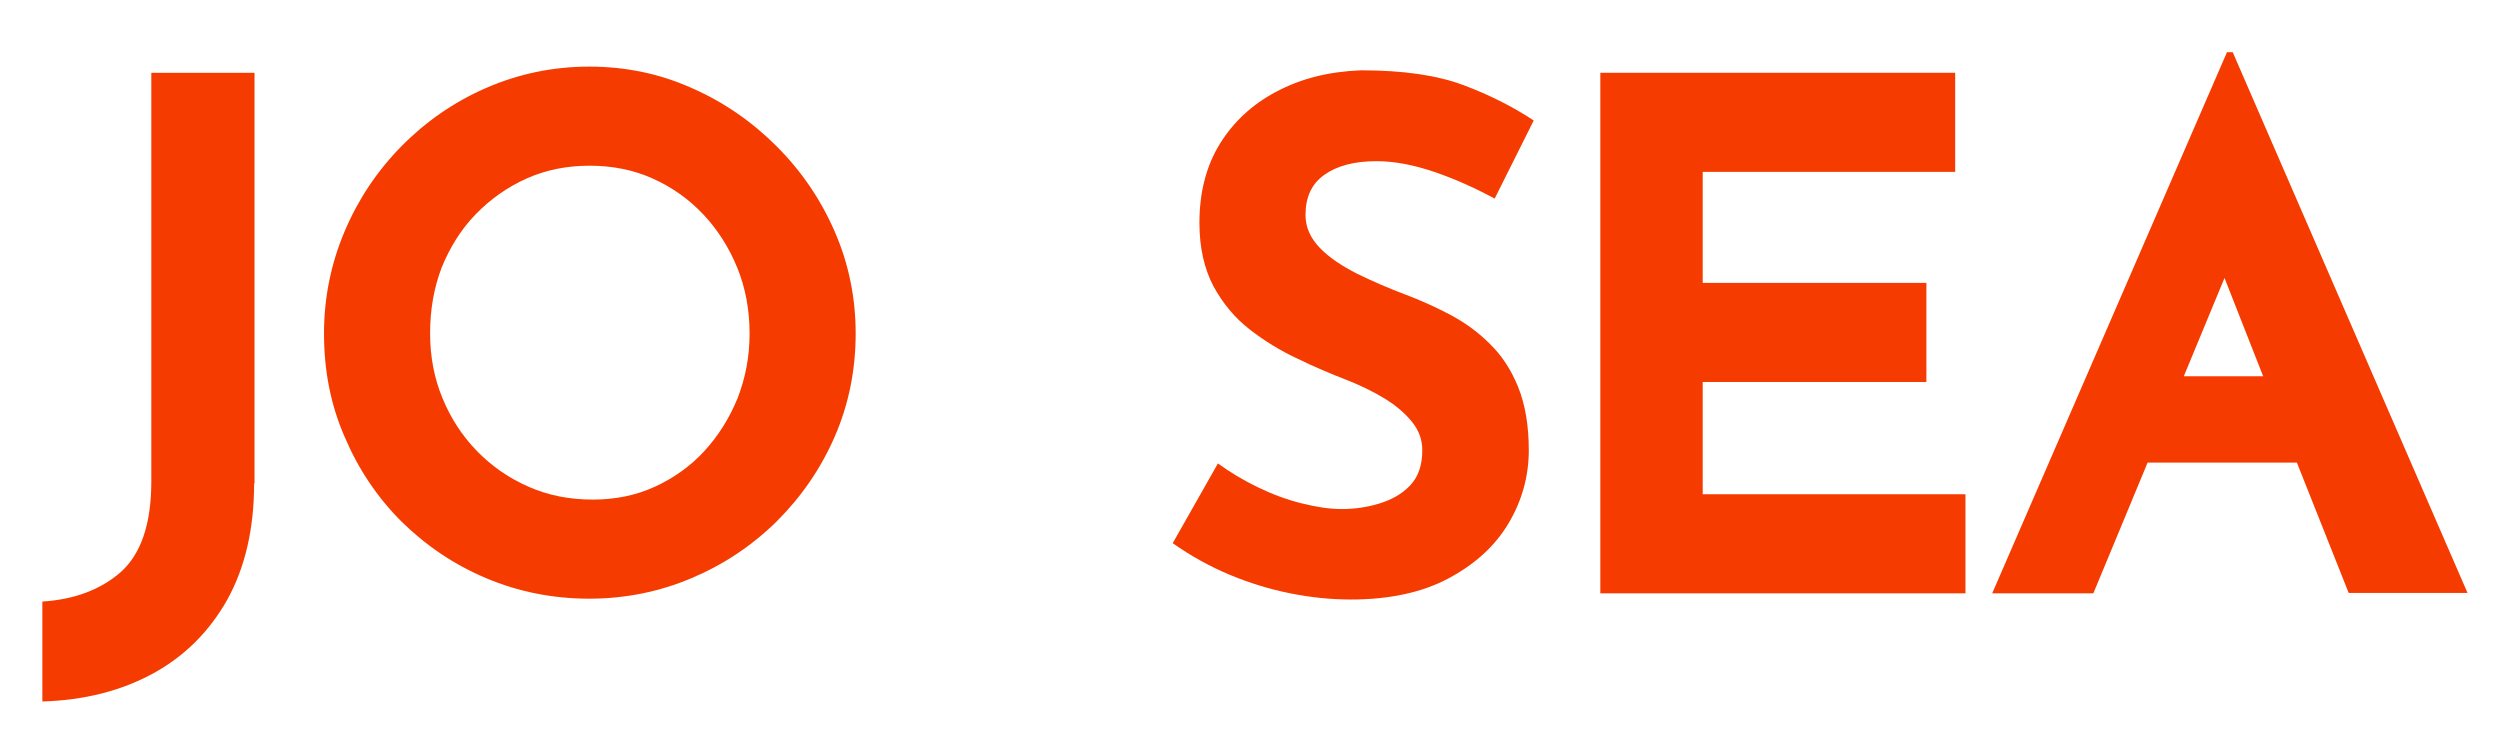
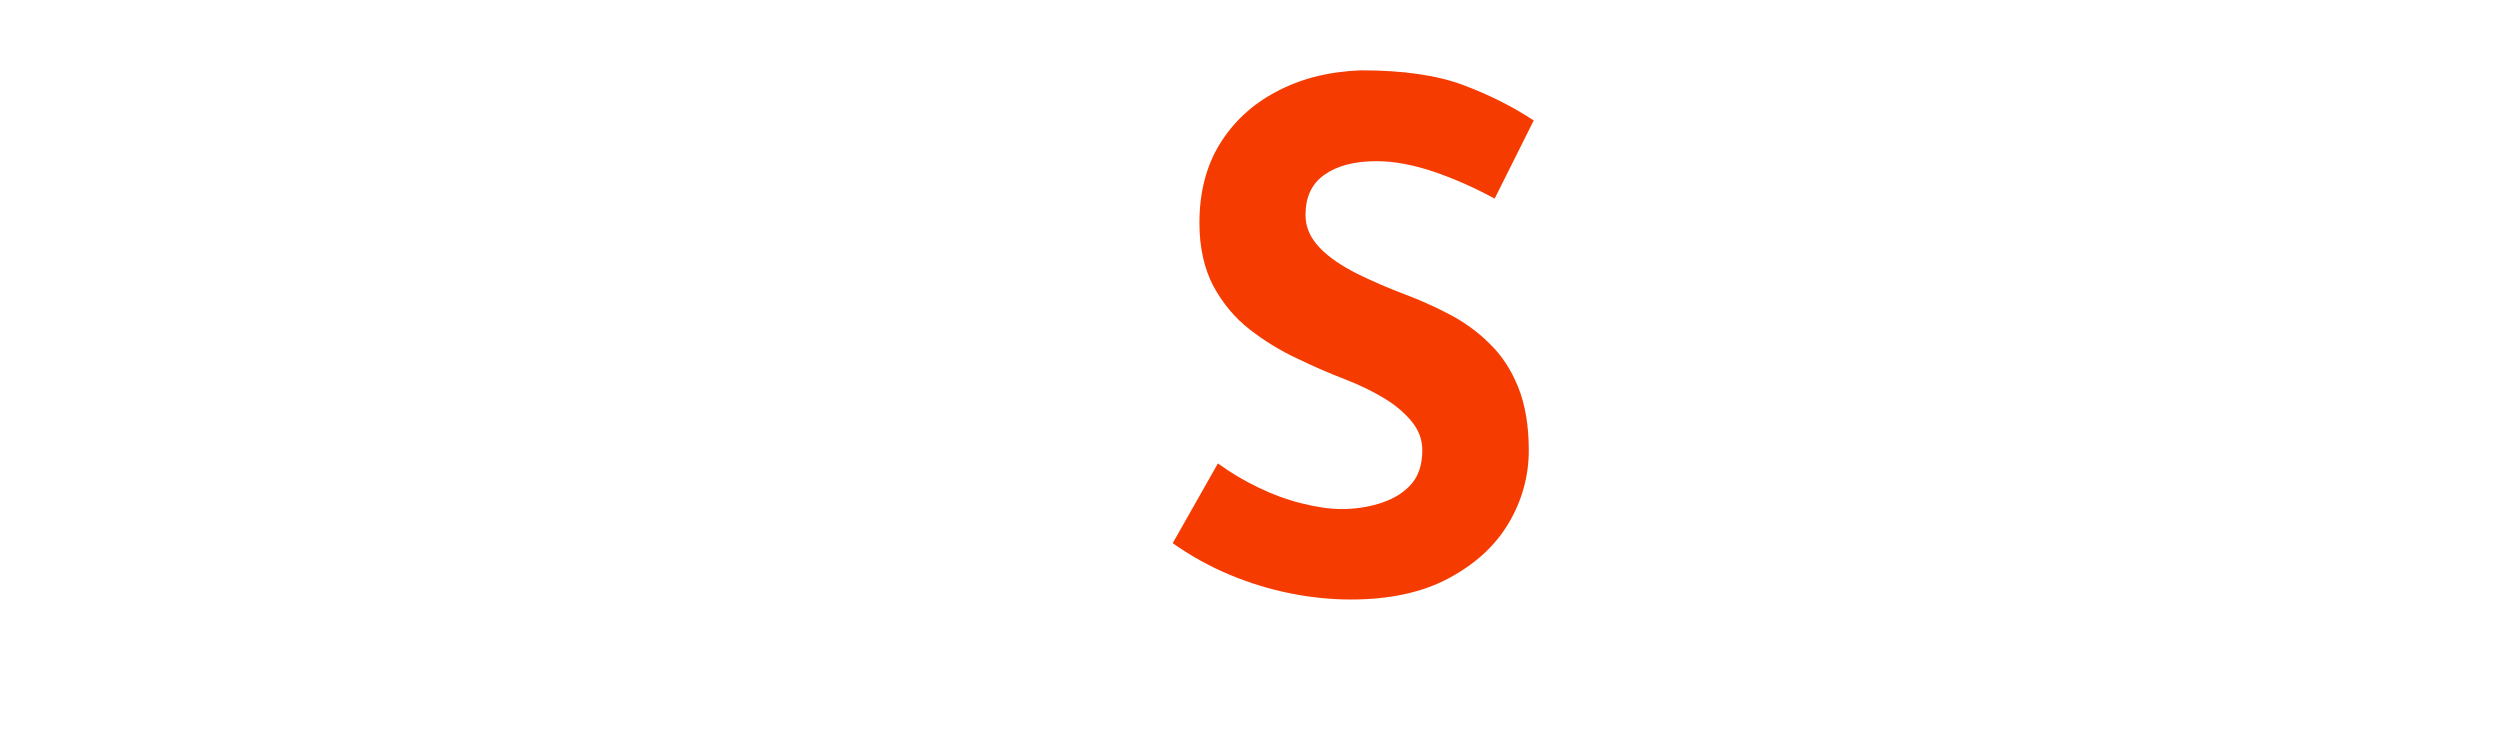
<svg xmlns="http://www.w3.org/2000/svg" version="1.1" x="0px" y="0px" viewBox="0 0 608 178" style="enable-background:new 0 0 608 178;" xml:space="preserve">
  <style type="text/css">
	.st0{display:none;}
	.st1{display:inline;}
	.st2{fill:#FFFBF0;}
	.st3{fill:#F63B00;}
</style>
  <g id="Laag_2" class="st0">
    <g class="st1">
-       <rect x="-239.4" y="-451.9" class="st2" width="1086" height="1086" />
-     </g>
+       </g>
  </g>
  <g id="Laag_1">
-     <path class="st3" d="M61.8,117.6c0,11-2.2,20.4-6.5,28.2c-4.4,7.8-10.4,13.8-18.1,18c-7.7,4.2-16.7,6.5-26.9,6.8v-24.3   c7.8-0.5,14.2-2.9,19.1-7.2c4.9-4.4,7.4-11.7,7.4-22V17.7h25.1V117.6z" />
-     <path class="st3" d="M78.8,81.1c0-8.7,1.7-17,5-24.8c3.3-7.8,7.9-14.7,13.8-20.7c5.9-6,12.8-10.8,20.6-14.2   c7.8-3.4,16.2-5.2,25.1-5.2c8.8,0,17.1,1.7,24.9,5.2c7.8,3.4,14.7,8.2,20.7,14.2s10.7,12.9,14.1,20.7c3.4,7.8,5.1,16.1,5.1,24.8   c0,8.9-1.7,17.3-5.1,25.1c-3.4,7.8-8.1,14.6-14.1,20.6c-6,5.9-12.9,10.5-20.7,13.8c-7.8,3.3-16.1,5-24.9,5c-8.9,0-17.3-1.7-25.1-5   c-7.8-3.3-14.6-7.9-20.6-13.8c-5.9-5.9-10.5-12.8-13.8-20.6C80.4,98.4,78.8,90.1,78.8,81.1z M104.6,81.1c0,5.6,1,10.9,3,15.7   c2,4.9,4.8,9.2,8.4,12.9c3.6,3.7,7.8,6.6,12.6,8.7c4.8,2.1,9.9,3.1,15.6,3.1c5.4,0,10.4-1,15-3.1c4.6-2.1,8.7-5,12.1-8.7   c3.4-3.7,6.1-8,8.1-12.9c1.9-4.9,2.9-10.1,2.9-15.7c0-5.7-1-11.1-3-16c-2-4.9-4.8-9.3-8.3-13c-3.5-3.7-7.6-6.6-12.3-8.7   c-4.7-2.1-9.8-3.1-15.3-3.1c-5.5,0-10.6,1-15.3,3.1c-4.7,2.1-8.8,5-12.4,8.7c-3.6,3.7-6.3,8.1-8.3,13   C105.5,70.1,104.6,75.4,104.6,81.1z" />
    <path class="st3" d="M363.5,48.3c-4.8-2.6-9.7-4.8-14.7-6.5c-5-1.7-9.7-2.6-14-2.6c-5.4,0-9.6,1.1-12.7,3.3   c-3.1,2.2-4.6,5.4-4.6,9.8c0,3,1.2,5.6,3.5,8c2.3,2.4,5.4,4.4,9.1,6.3c3.7,1.8,7.6,3.5,11.6,5c3.7,1.4,7.3,3,10.9,4.9   s6.8,4.2,9.7,7.1c2.9,2.8,5.2,6.3,6.9,10.5c1.7,4.2,2.6,9.3,2.6,15.4c0,6.4-1.7,12.4-5,17.9c-3.3,5.5-8.2,9.9-14.6,13.3   c-6.4,3.4-14.3,5.1-23.7,5.1c-4.8,0-9.7-0.5-14.7-1.5c-5-1-9.9-2.5-14.7-4.5c-4.8-2-9.5-4.6-13.9-7.7l11-19.4   c3,2.2,6.2,4.1,9.7,5.8c3.5,1.7,7,3,10.6,3.9c3.6,0.9,6.8,1.4,9.8,1.4c3,0,6-0.4,9-1.3c3-0.9,5.6-2.3,7.6-4.4c2-2.1,3-4.9,3-8.6   c0-2.5-0.8-4.8-2.5-6.9c-1.7-2.1-3.9-4-6.7-5.7c-2.8-1.7-5.9-3.2-9.2-4.5c-3.9-1.5-7.9-3.2-12-5.2c-4.1-1.9-8-4.3-11.6-7.1   c-3.6-2.8-6.5-6.3-8.8-10.5c-2.2-4.2-3.4-9.3-3.4-15.4c0-7.3,1.6-13.7,4.9-19.1c3.3-5.4,7.9-9.7,13.8-12.8c6-3.2,12.8-4.9,20.6-5.2   c10.2,0,18.5,1.2,24.9,3.6c6.4,2.4,12.1,5.3,17.1,8.6L363.5,48.3z" />
-     <path class="st3" d="M389.2,17.7h86.3v24.1h-61.4v27h54.4v24.1h-54.4v27.3H478v24.1h-88.8V17.7z" />
-     <path class="st3" d="M571.2,144.2h28.9L543,12.7h-1.4l-57.1,131.6h24.6l13.2-31.8h36.3L571.2,144.2z M531.1,91.5l9.9-23.9l9.4,23.9   H531.1z" />
  </g>
</svg>